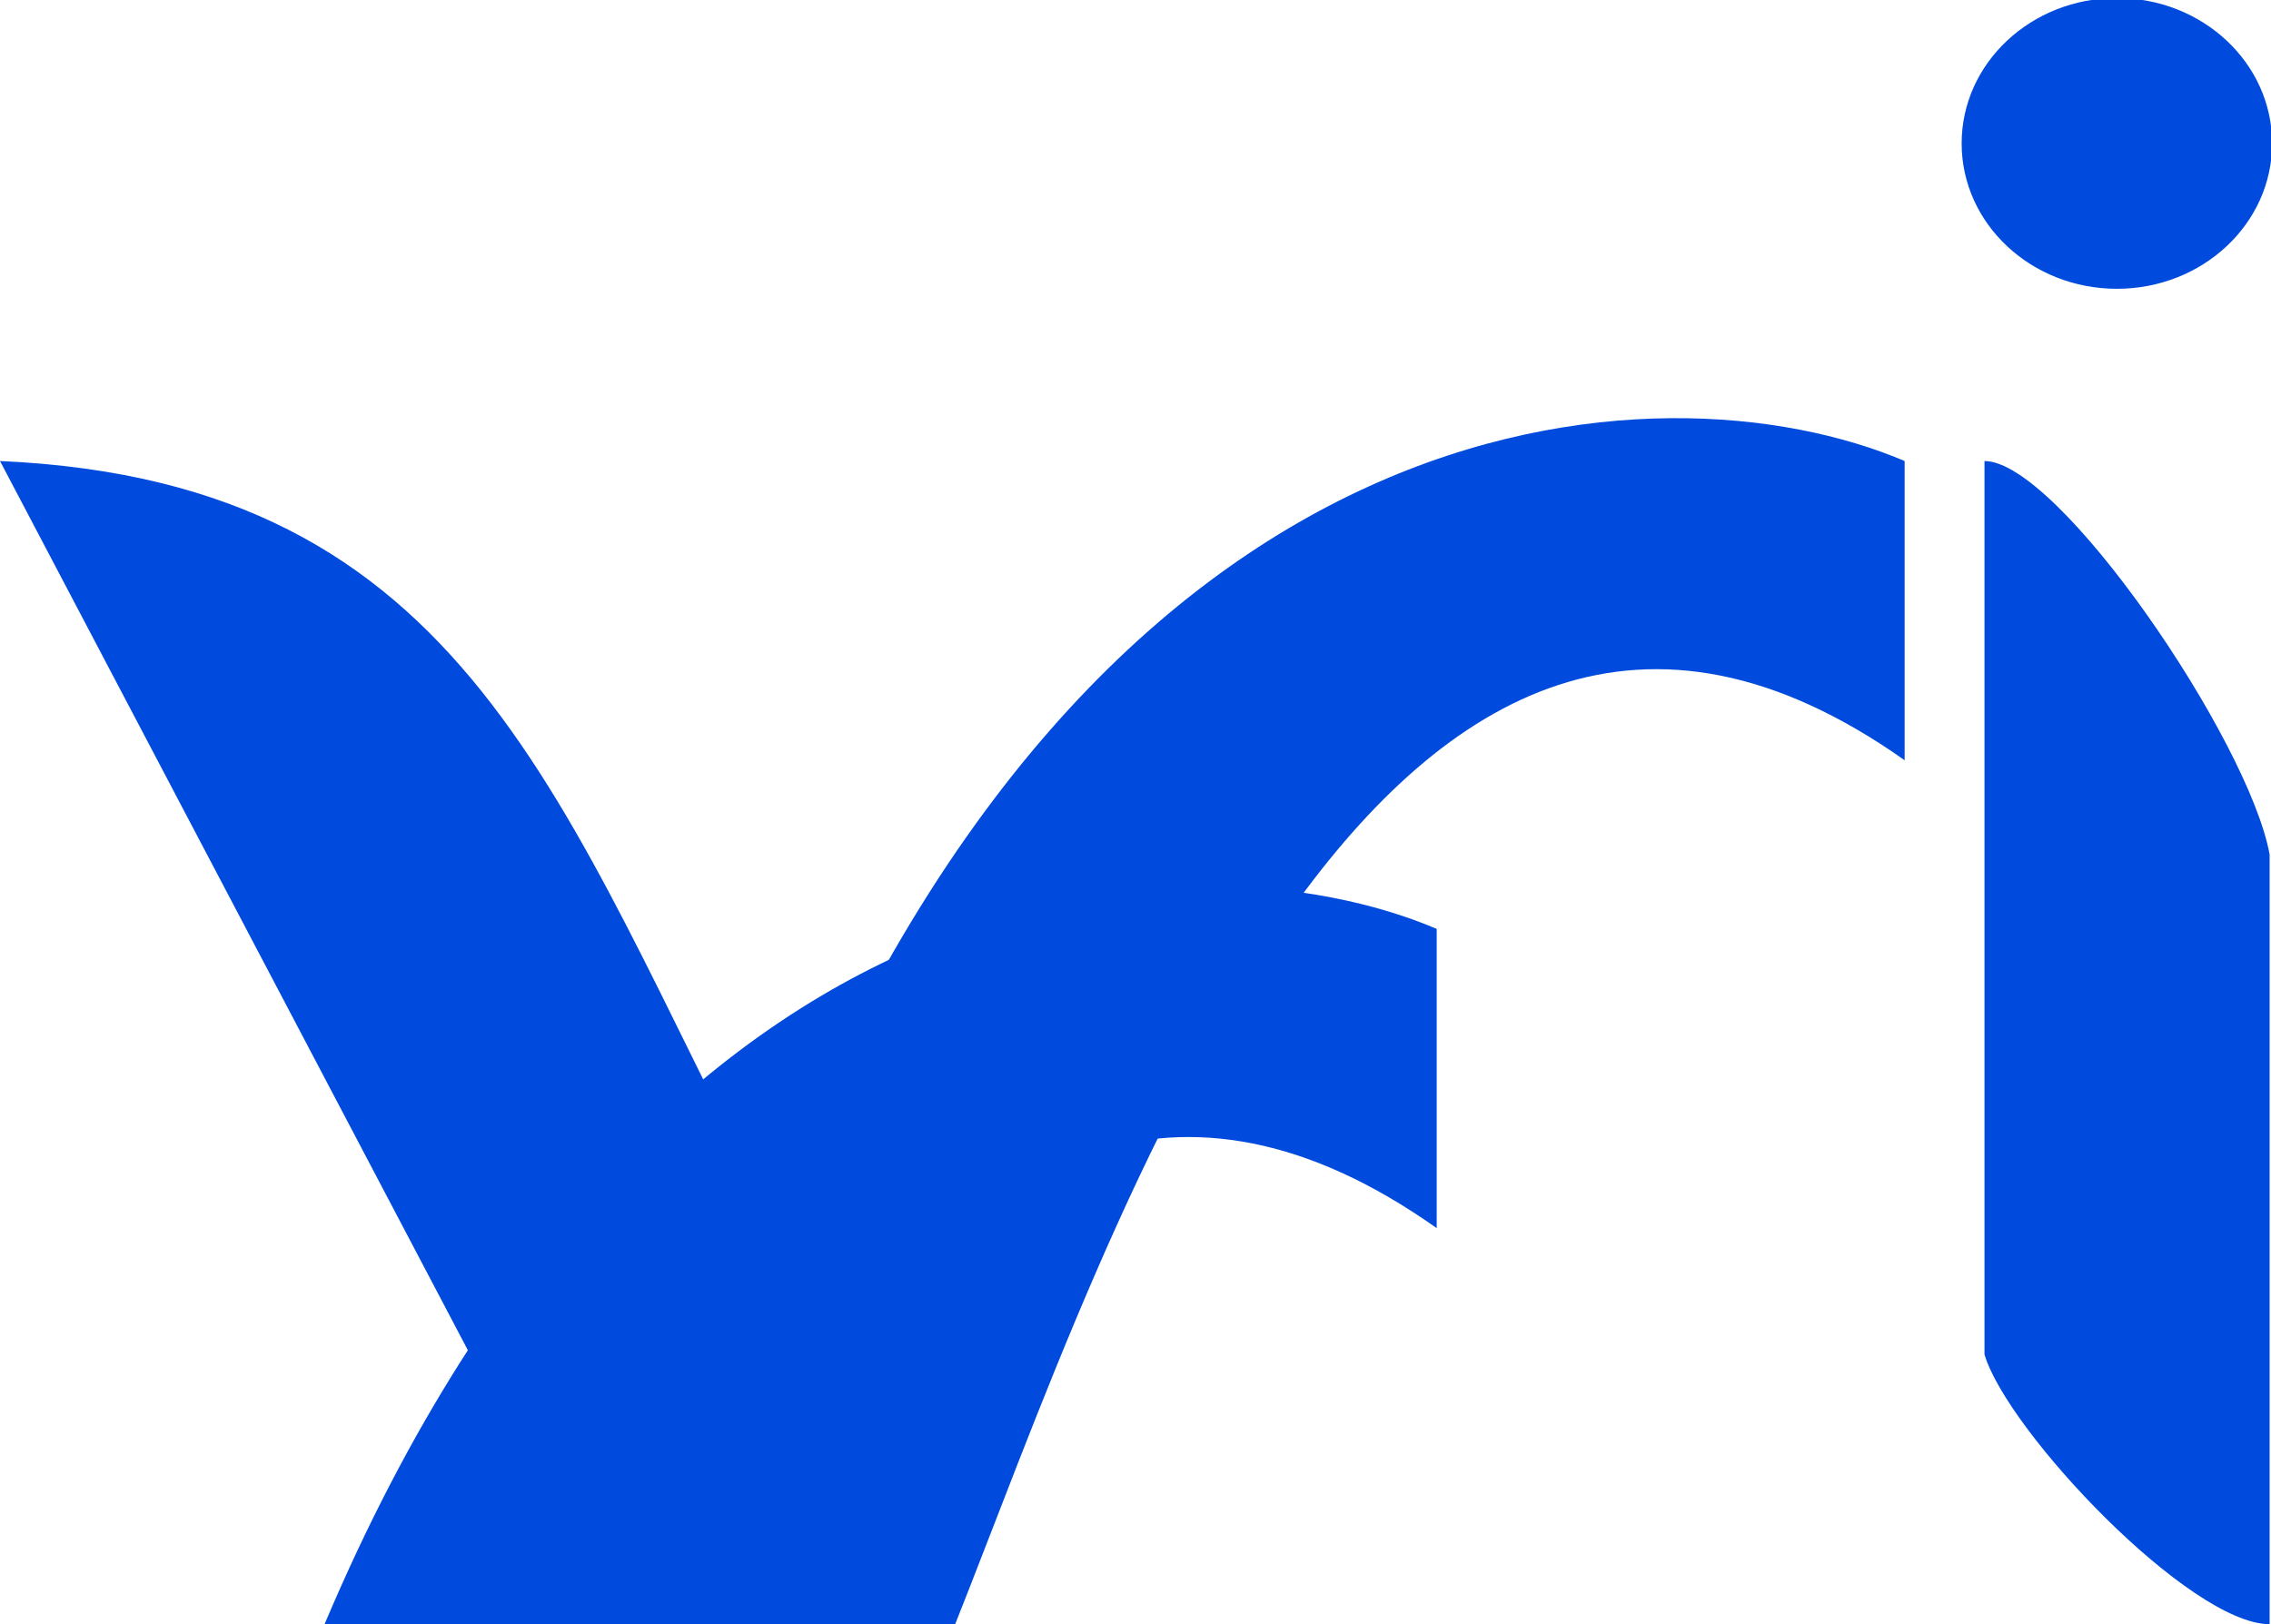
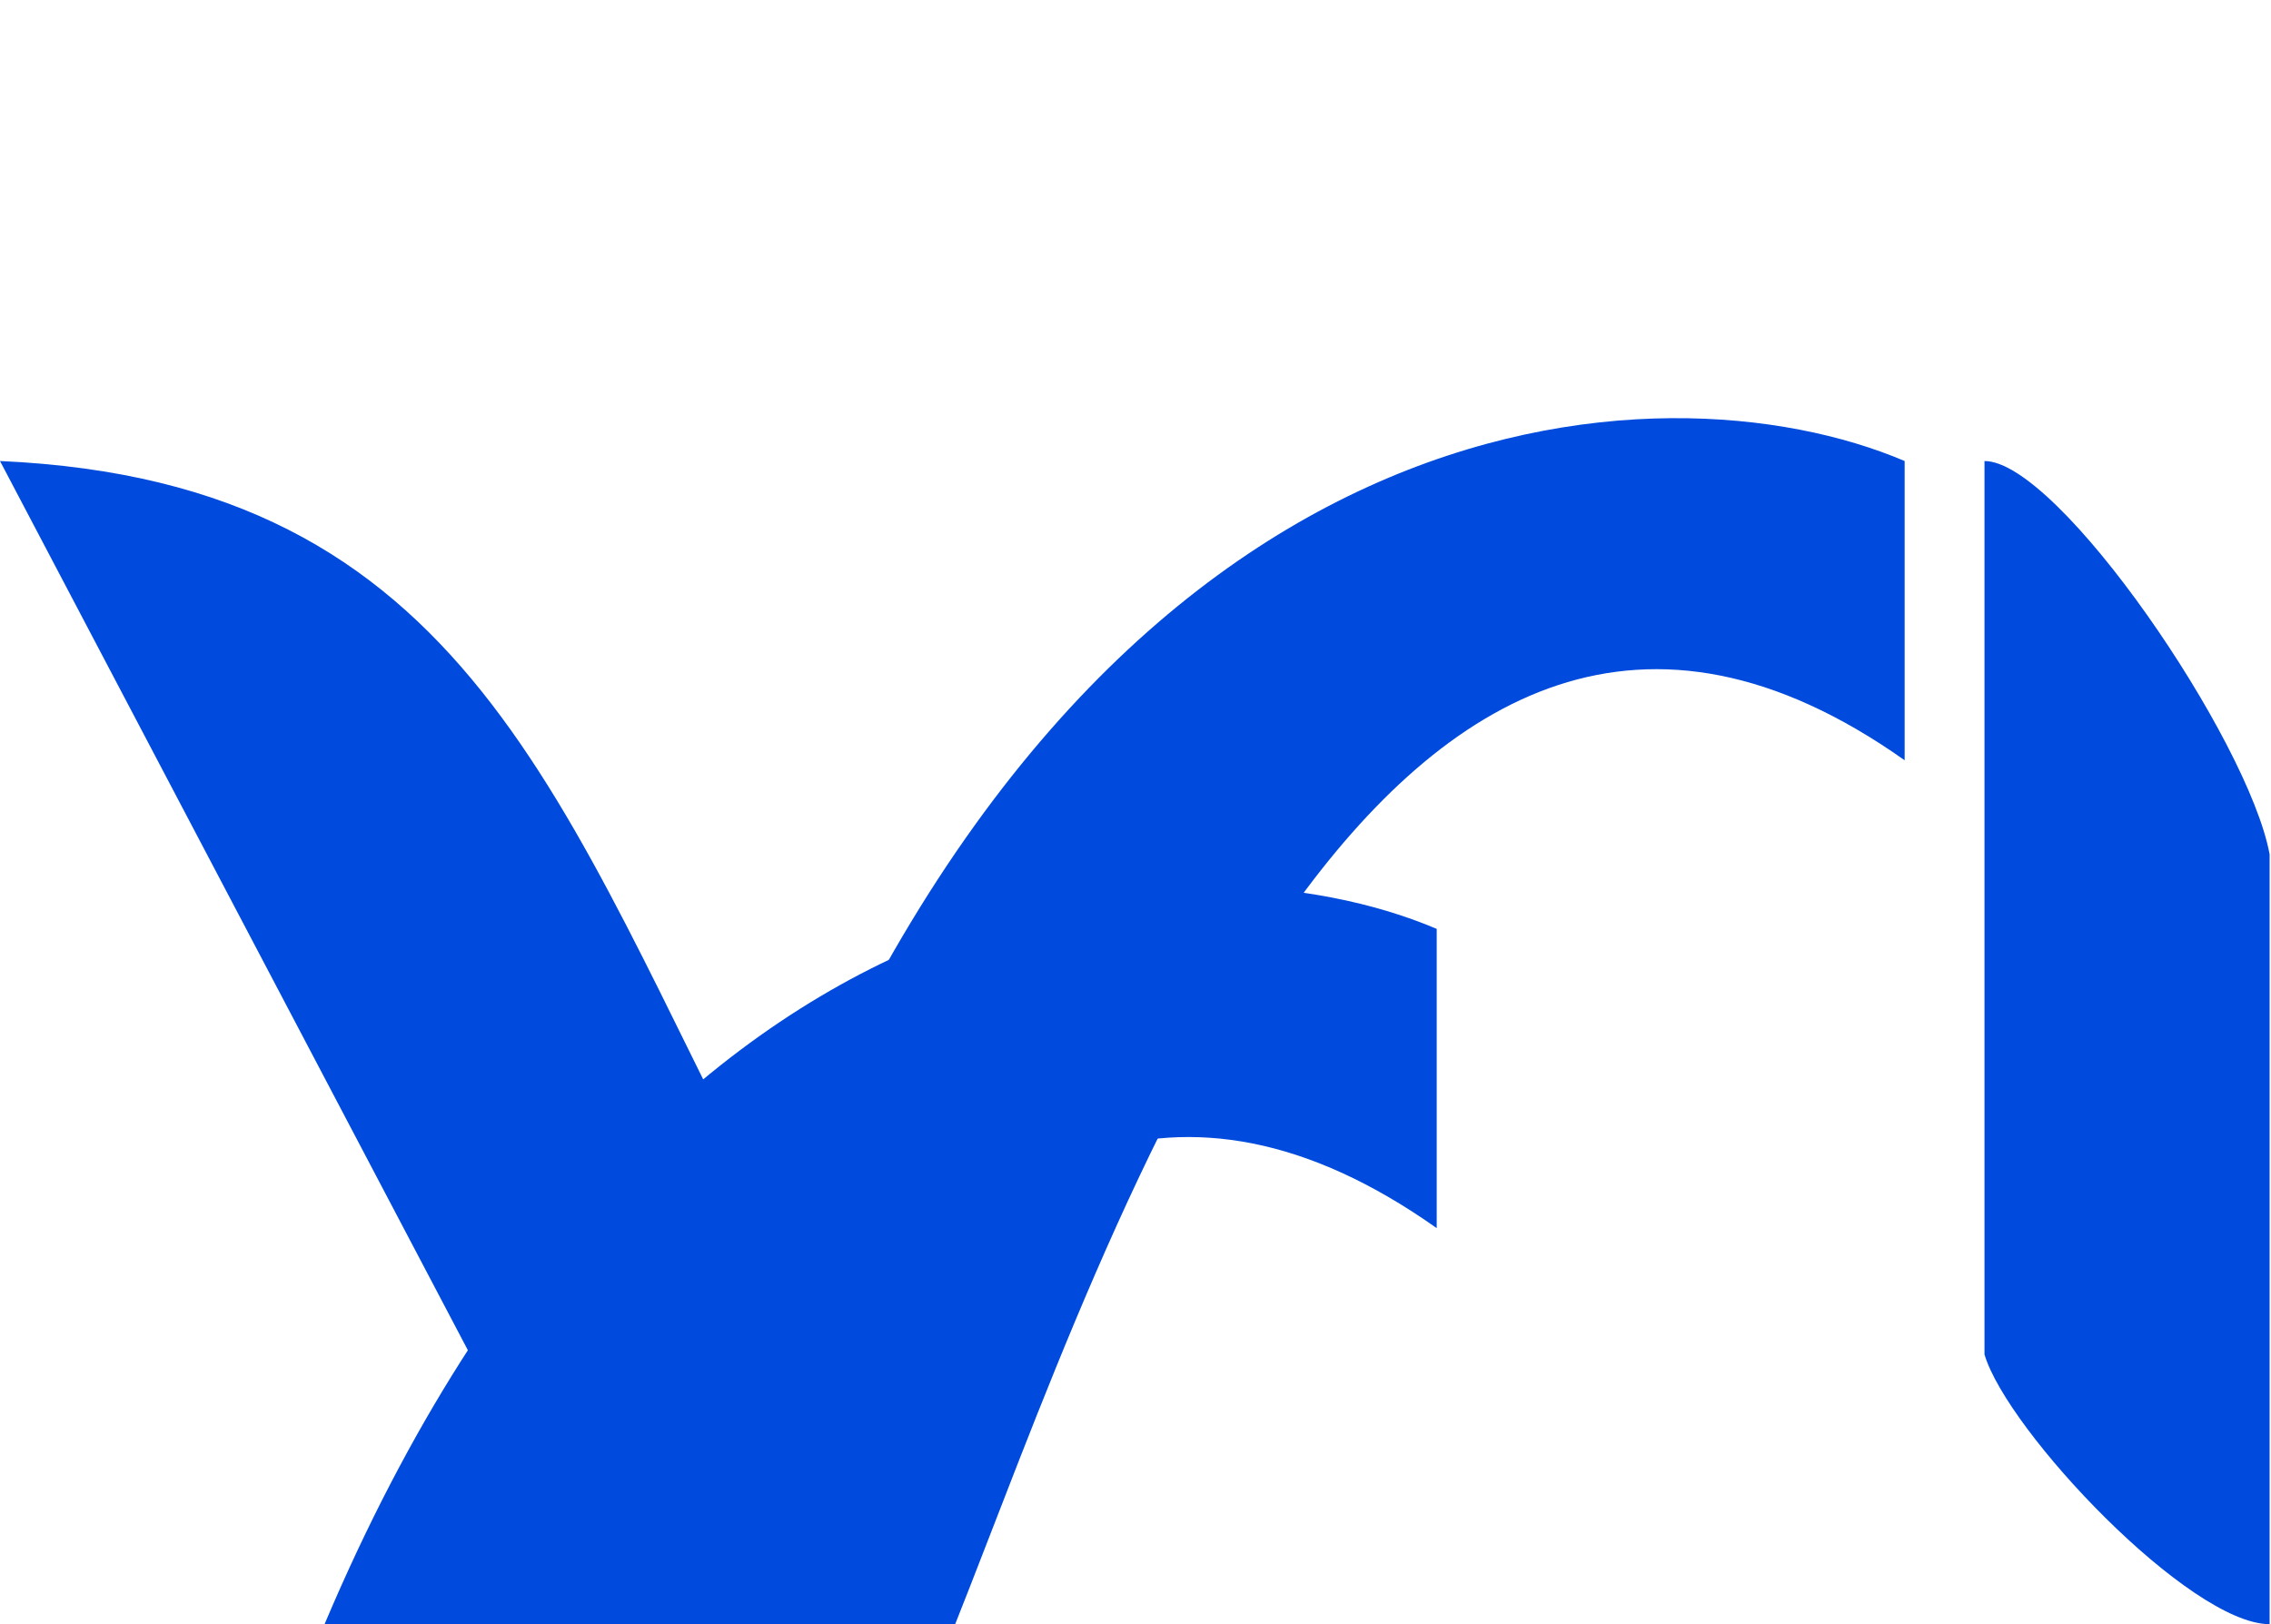
<svg xmlns="http://www.w3.org/2000/svg" width="576" height="412" viewBox="0 0 576 412" fill="none">
-   <path d="M536.911 73.256C558.657 73.256 576.284 56.745 576.284 36.378C576.284 16.011 558.657 -0.5 536.911 -0.5C515.166 -0.5 497.538 16.011 497.538 36.378C497.538 56.745 515.166 73.256 536.911 73.256Z" fill="#004BDD" />
  <path d="M503.332 343.583V116.949C522.135 116.949 570.346 187.742 575.649 216.725V412C555.401 412 509.117 363.063 503.332 343.583Z" fill="#004BDD" />
  <path d="M155.224 411.996L0 116.945C118.957 122.261 141.581 203.772 195.257 307.439C277.656 96.916 421.668 90.807 483.08 116.945V192.856C350.777 99.291 281.434 313.645 242.265 411.996H155.224Z" fill="#004BDD" />
  <g filter="url(#filter0_d_852_163)">
    <path d="M242.264 411.996H155.223L195.256 307.439C277.655 96.916 421.666 90.807 483.079 116.945V192.856C350.776 99.291 281.433 313.645 242.264 411.996Z" fill="#004BDD" />
  </g>
  <defs>
    <filter id="filter0_d_852_163" x="-328.407" y="-140.193" width="1057.75" height="1035.82" filterUnits="userSpaceOnUse" color-interpolation-filters="sRGB">
      <feFlood flood-opacity="0" result="BackgroundImageFix" />
      <feColorMatrix in="SourceAlpha" type="matrix" values="0 0 0 0 0 0 0 0 0 0 0 0 0 0 0 0 0 0 127 0" result="hardAlpha" />
      <feOffset dx="-118.682" dy="118.682" />
      <feGaussianBlur stdDeviation="182.474" />
      <feComposite in2="hardAlpha" operator="out" />
      <feColorMatrix type="matrix" values="0 0 0 0 0 0 0 0 0 0 0 0 0 0 0 0 0 0 0.25 0" />
      <feBlend mode="normal" in2="BackgroundImageFix" result="effect1_dropShadow_852_163" />
      <feBlend mode="normal" in="SourceGraphic" in2="effect1_dropShadow_852_163" result="shape" />
    </filter>
  </defs>
</svg>